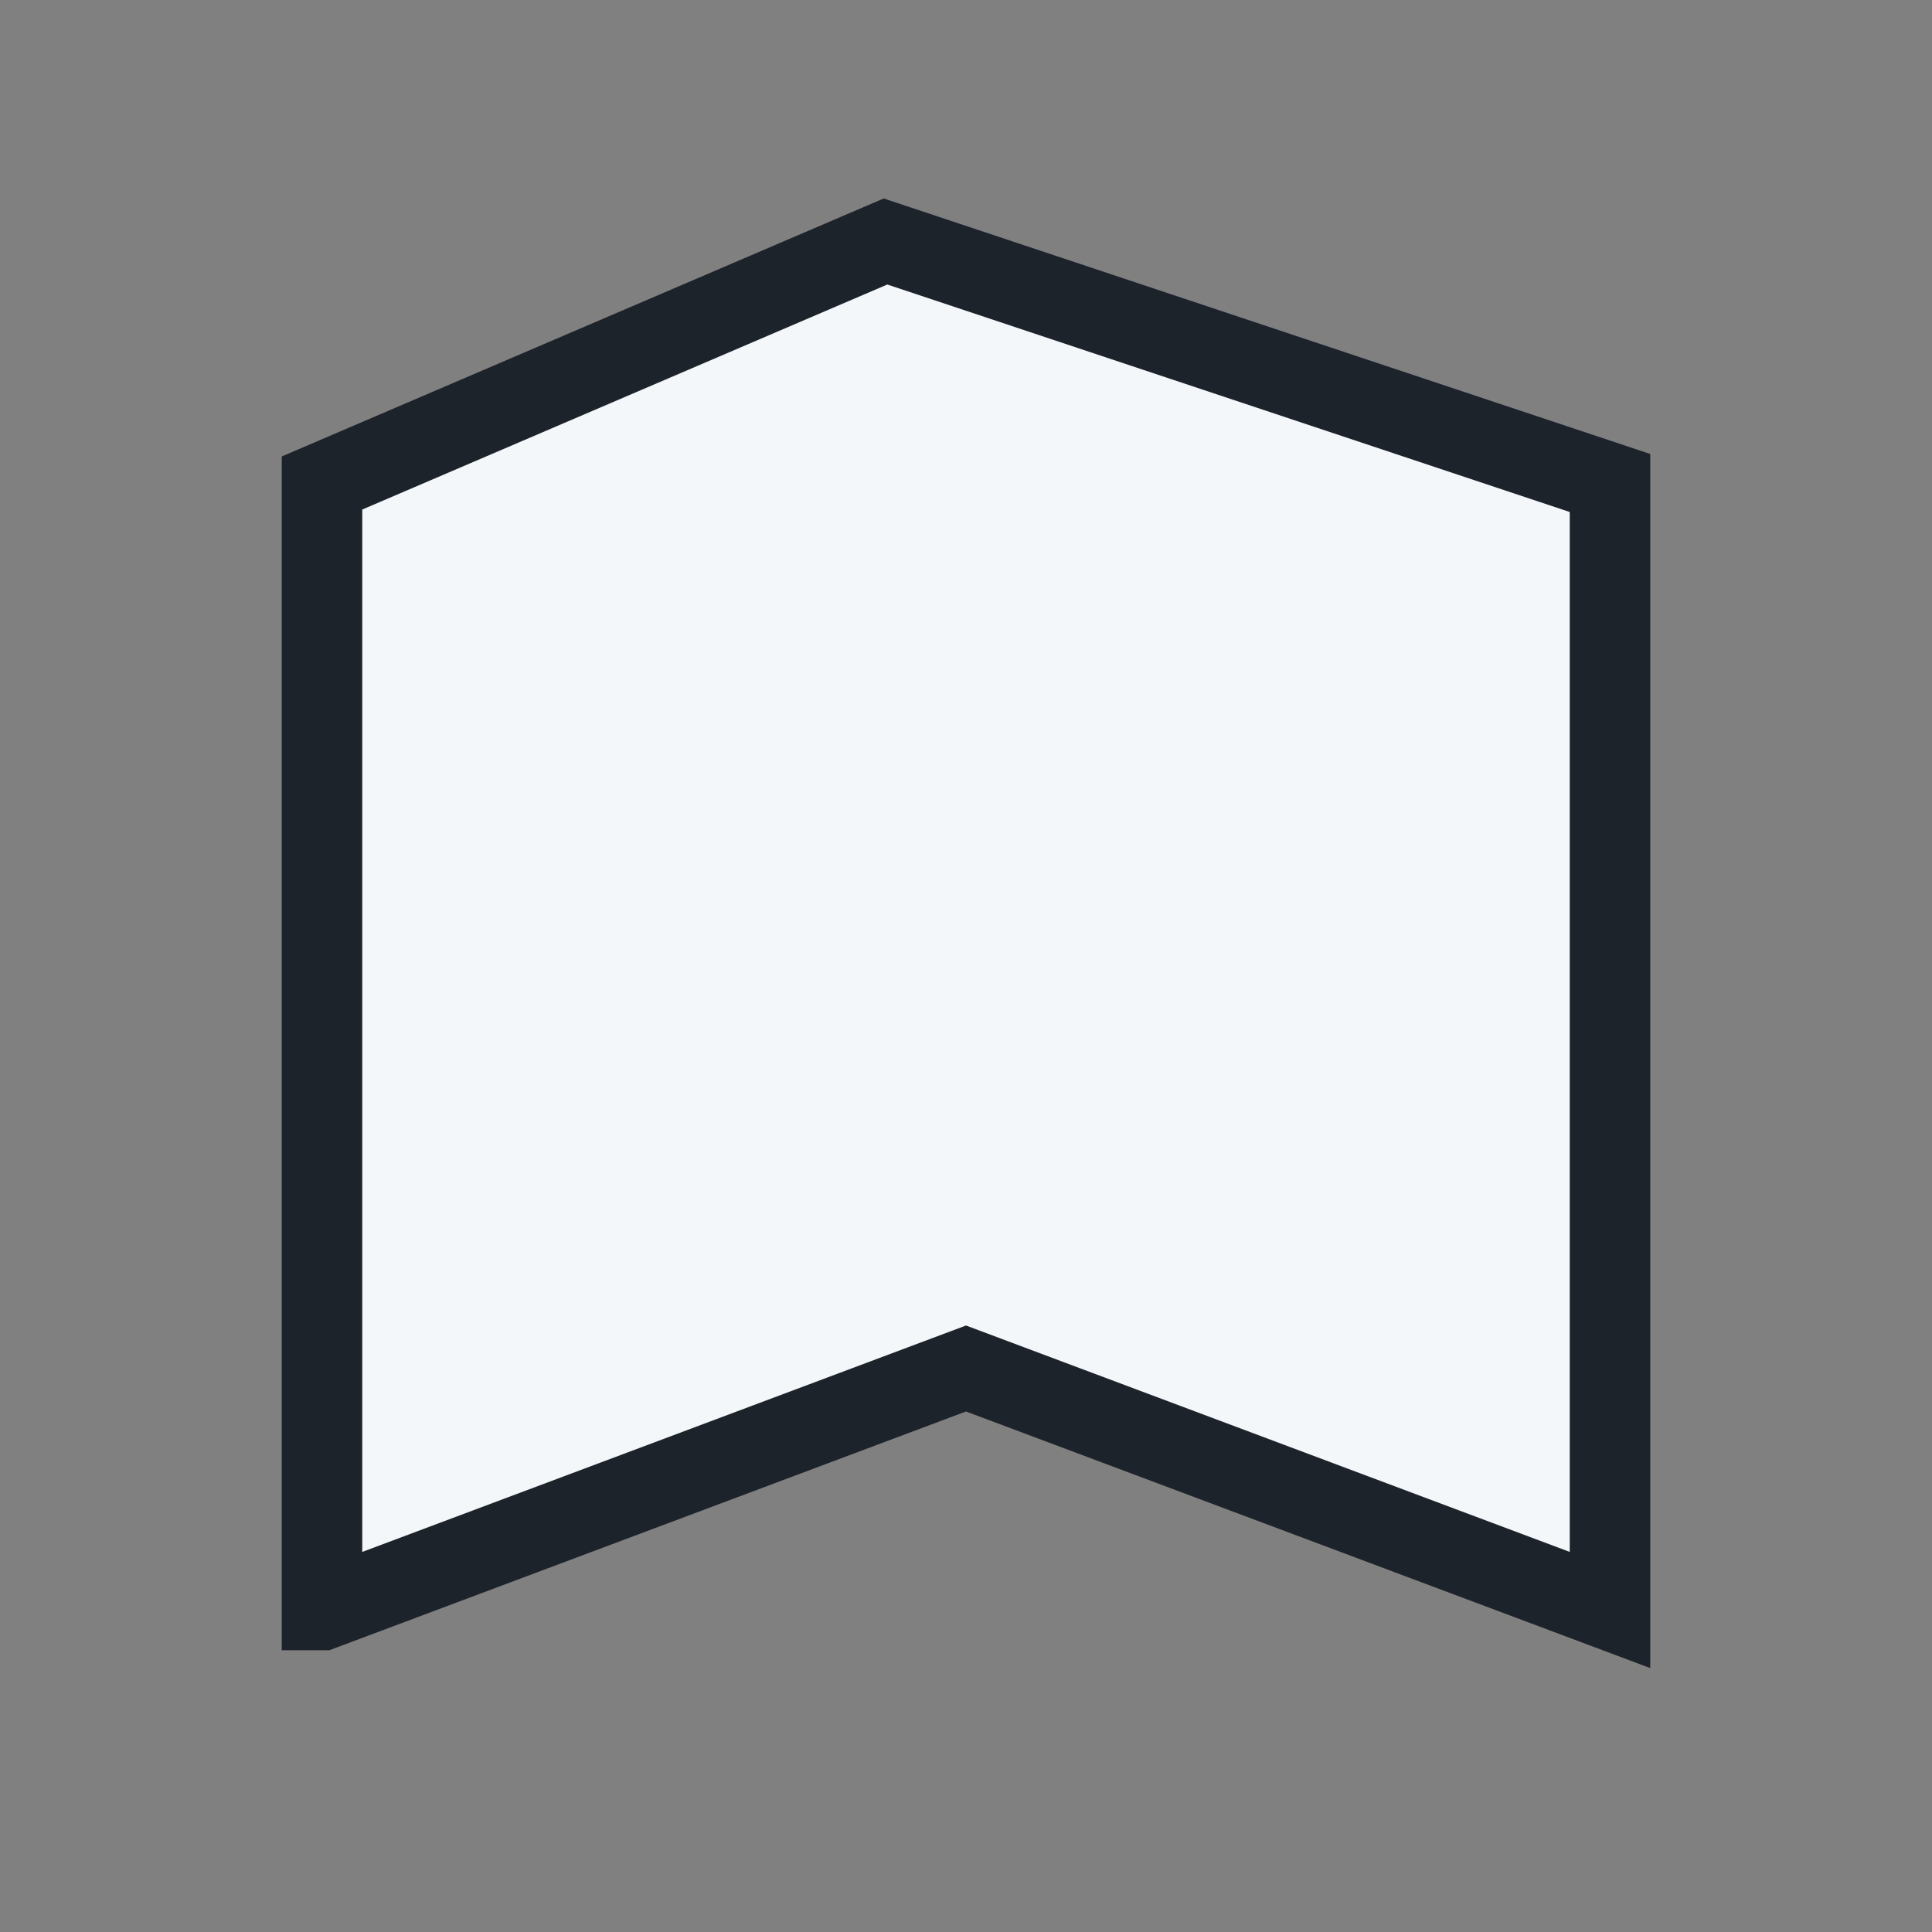
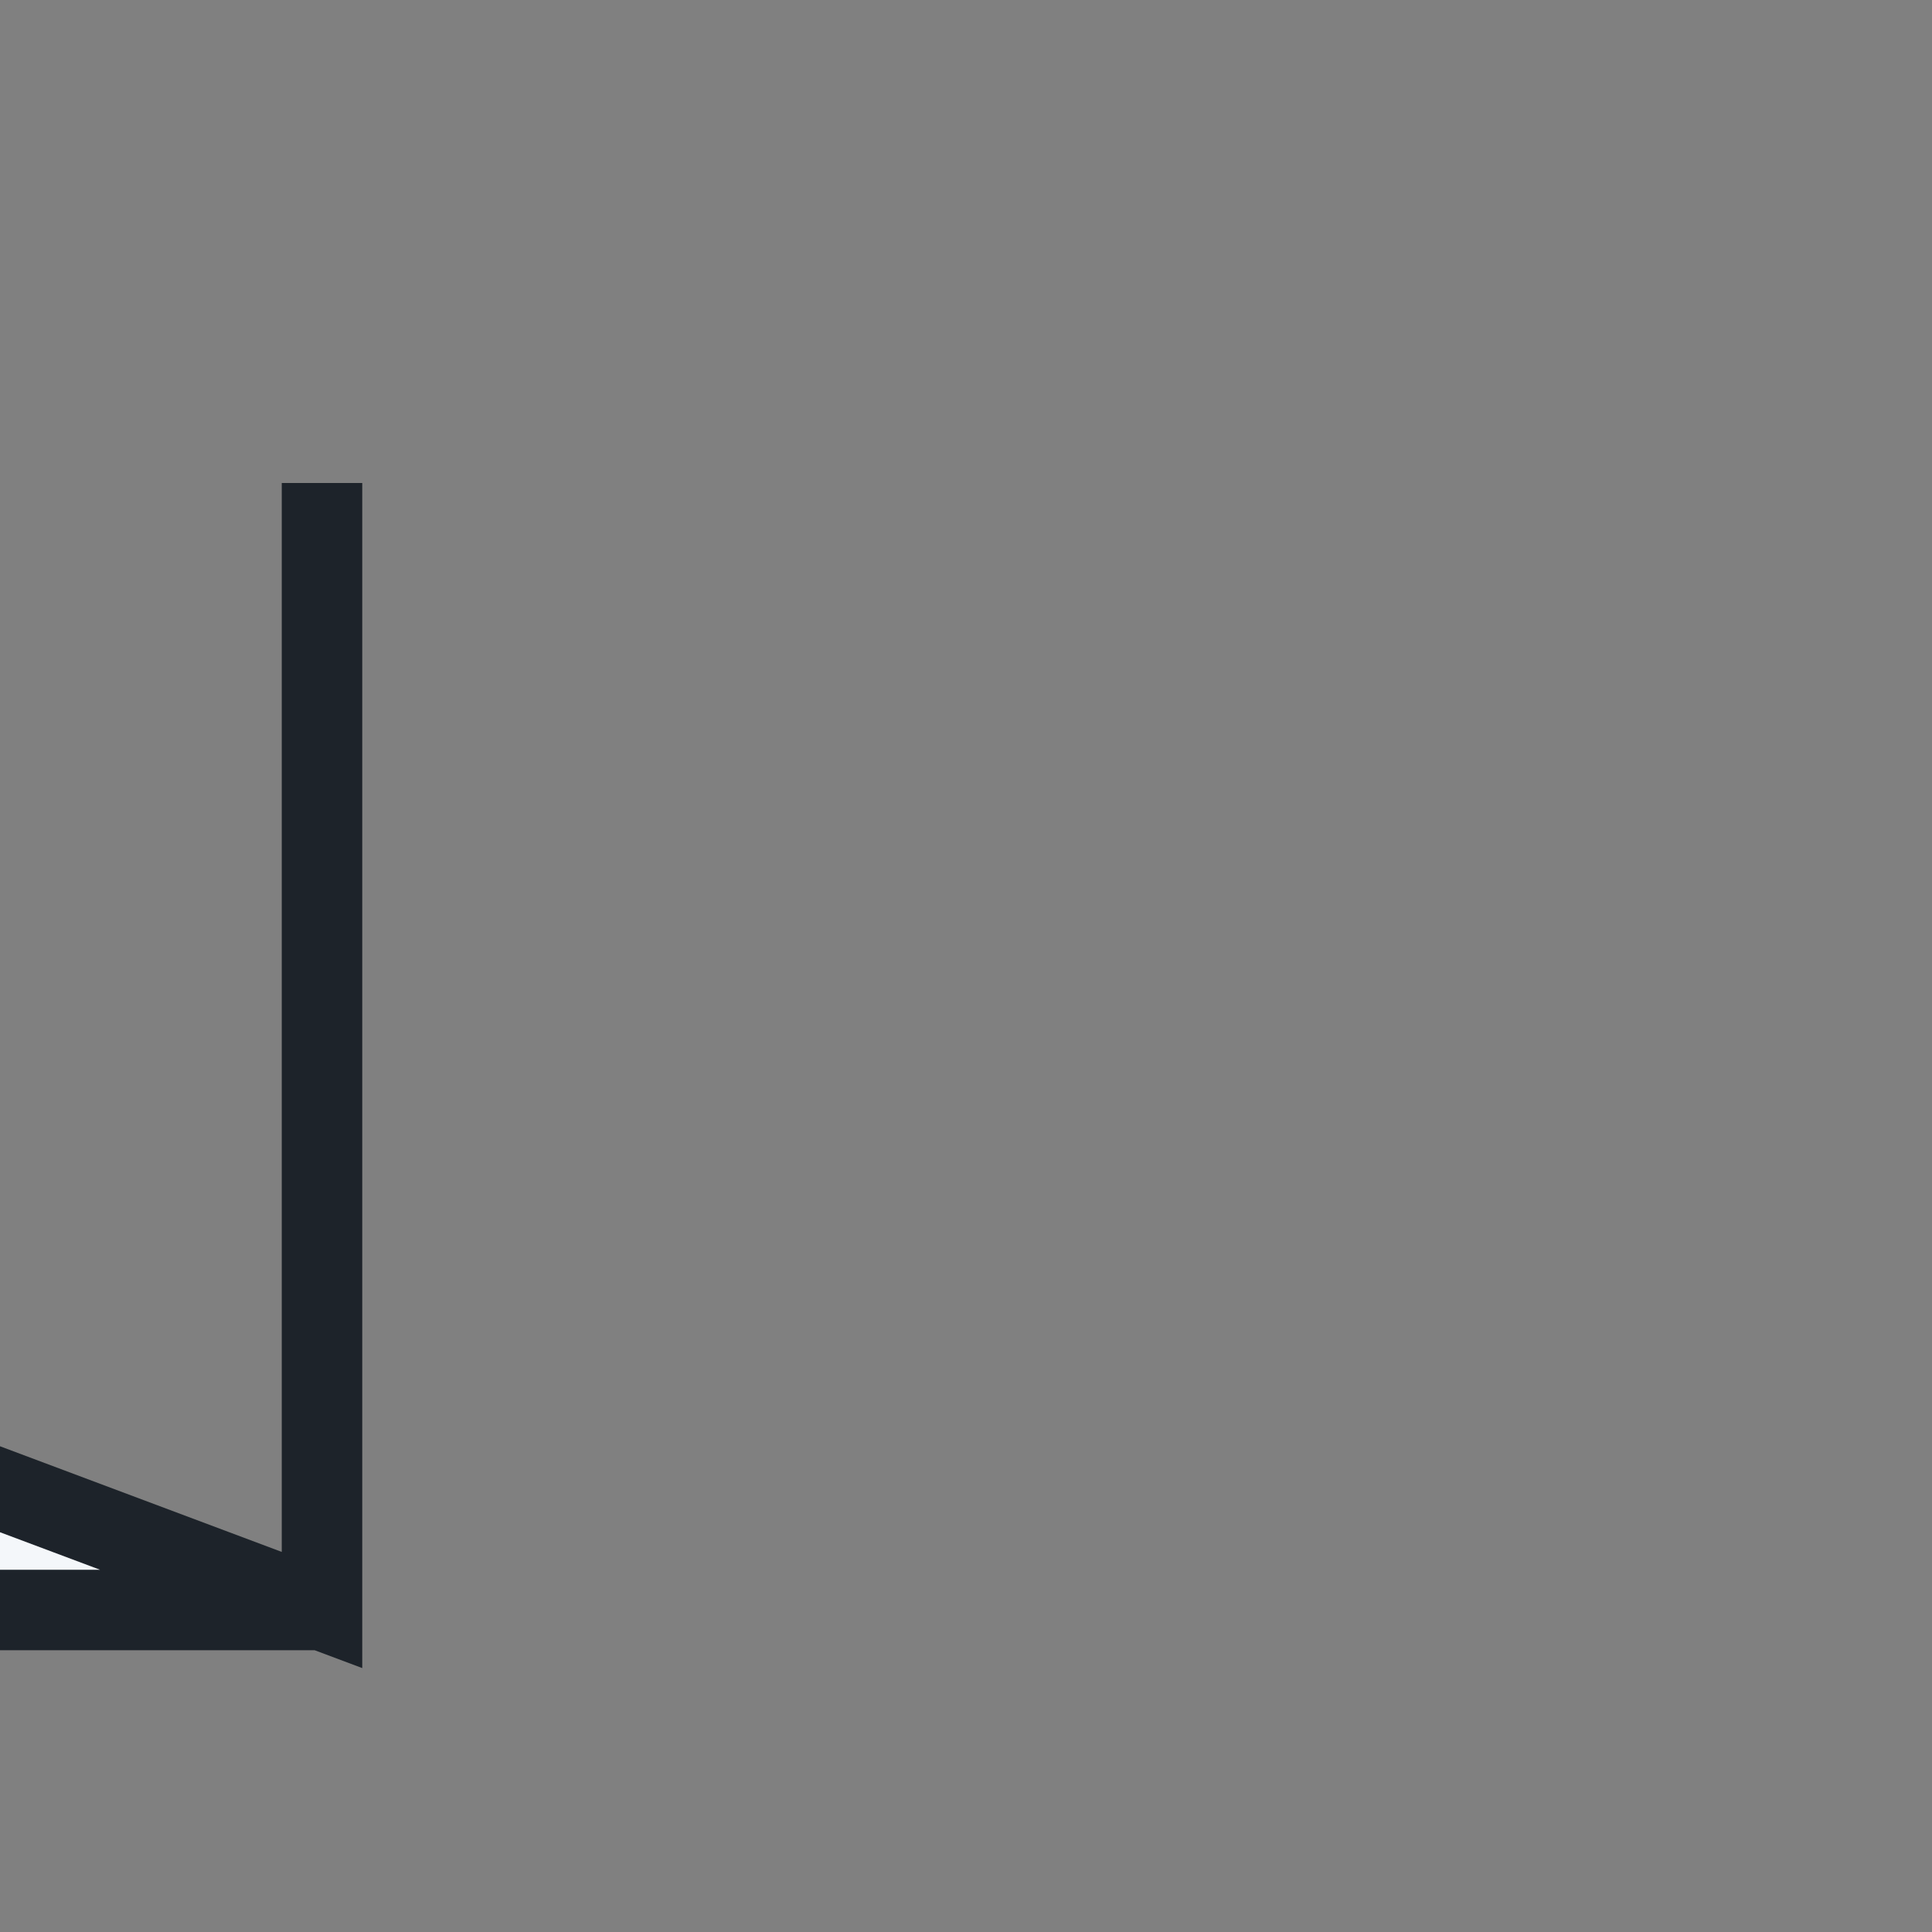
<svg xmlns="http://www.w3.org/2000/svg" width="24" height="24" viewBox="0 0 24 24">
  <rect x="0" y="0" width="24" height="24" fill="#808080" stroke="none" />
-   <path d="M4 20V6l7-3 9 3v14l-8-3-8 3z" fill="#F4F7FA" stroke="#1D232A" />
+   <path d="M4 20V6v14l-8-3-8 3z" fill="#F4F7FA" stroke="#1D232A" />
</svg>